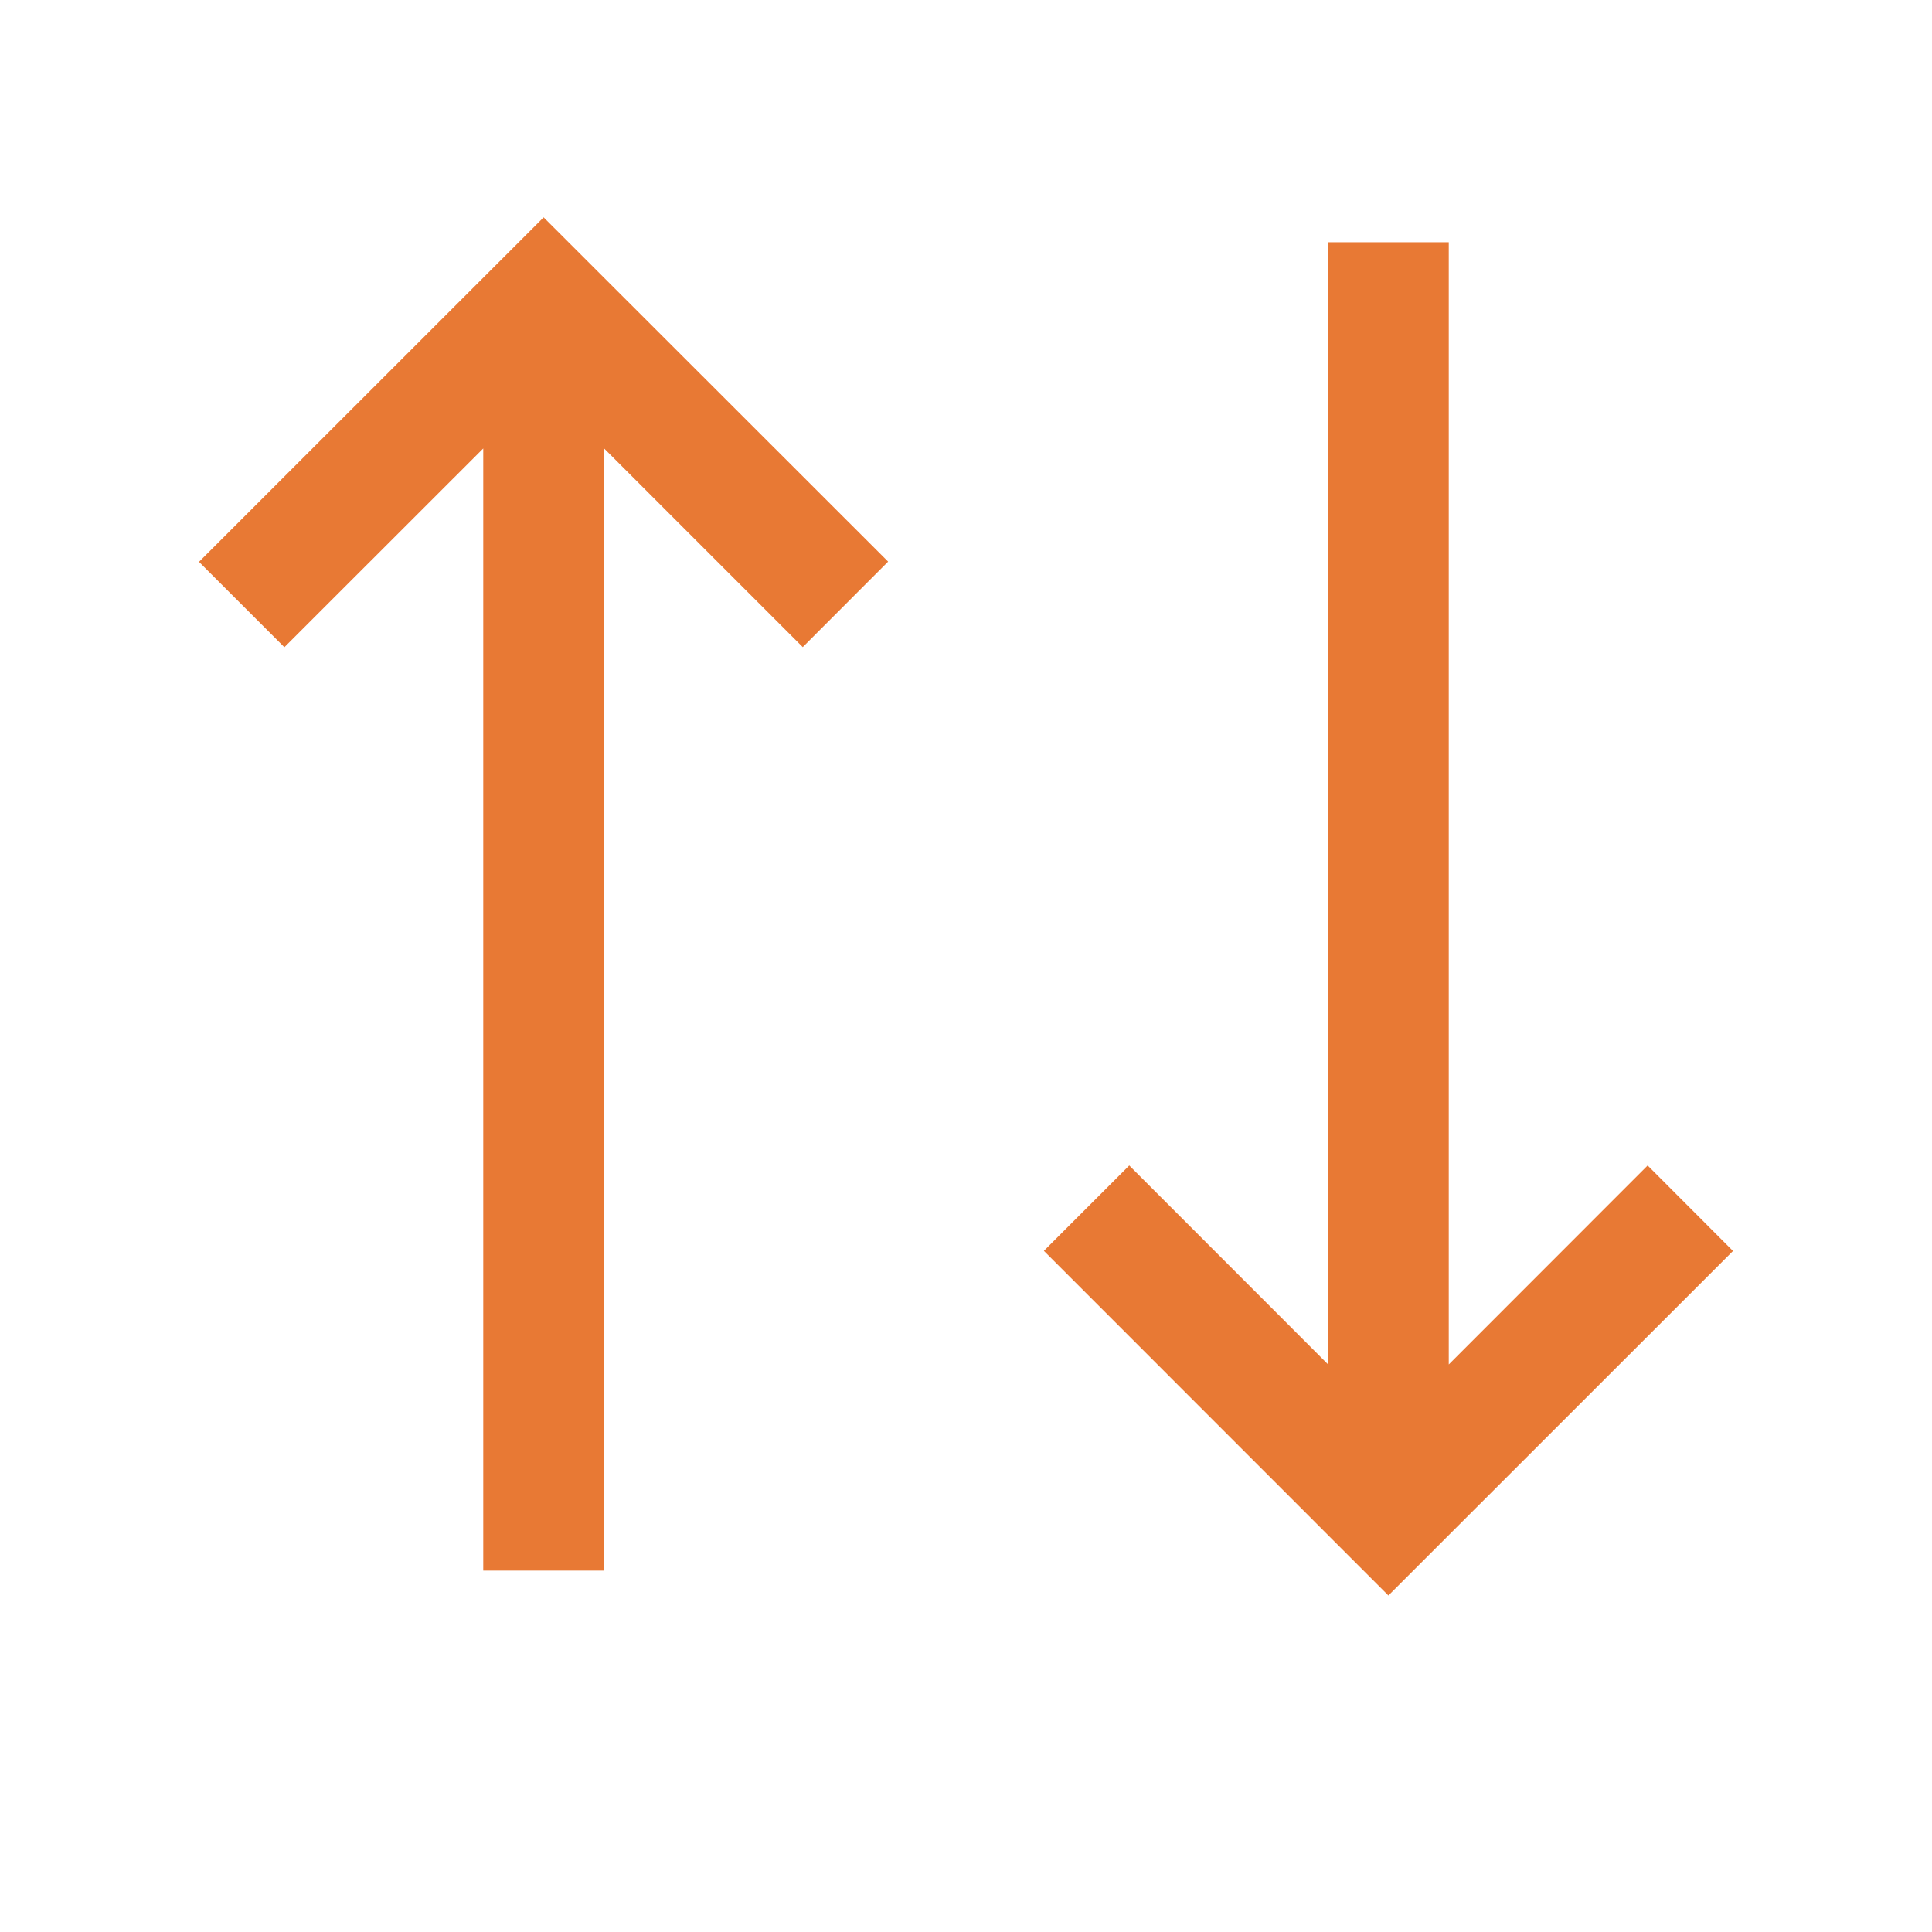
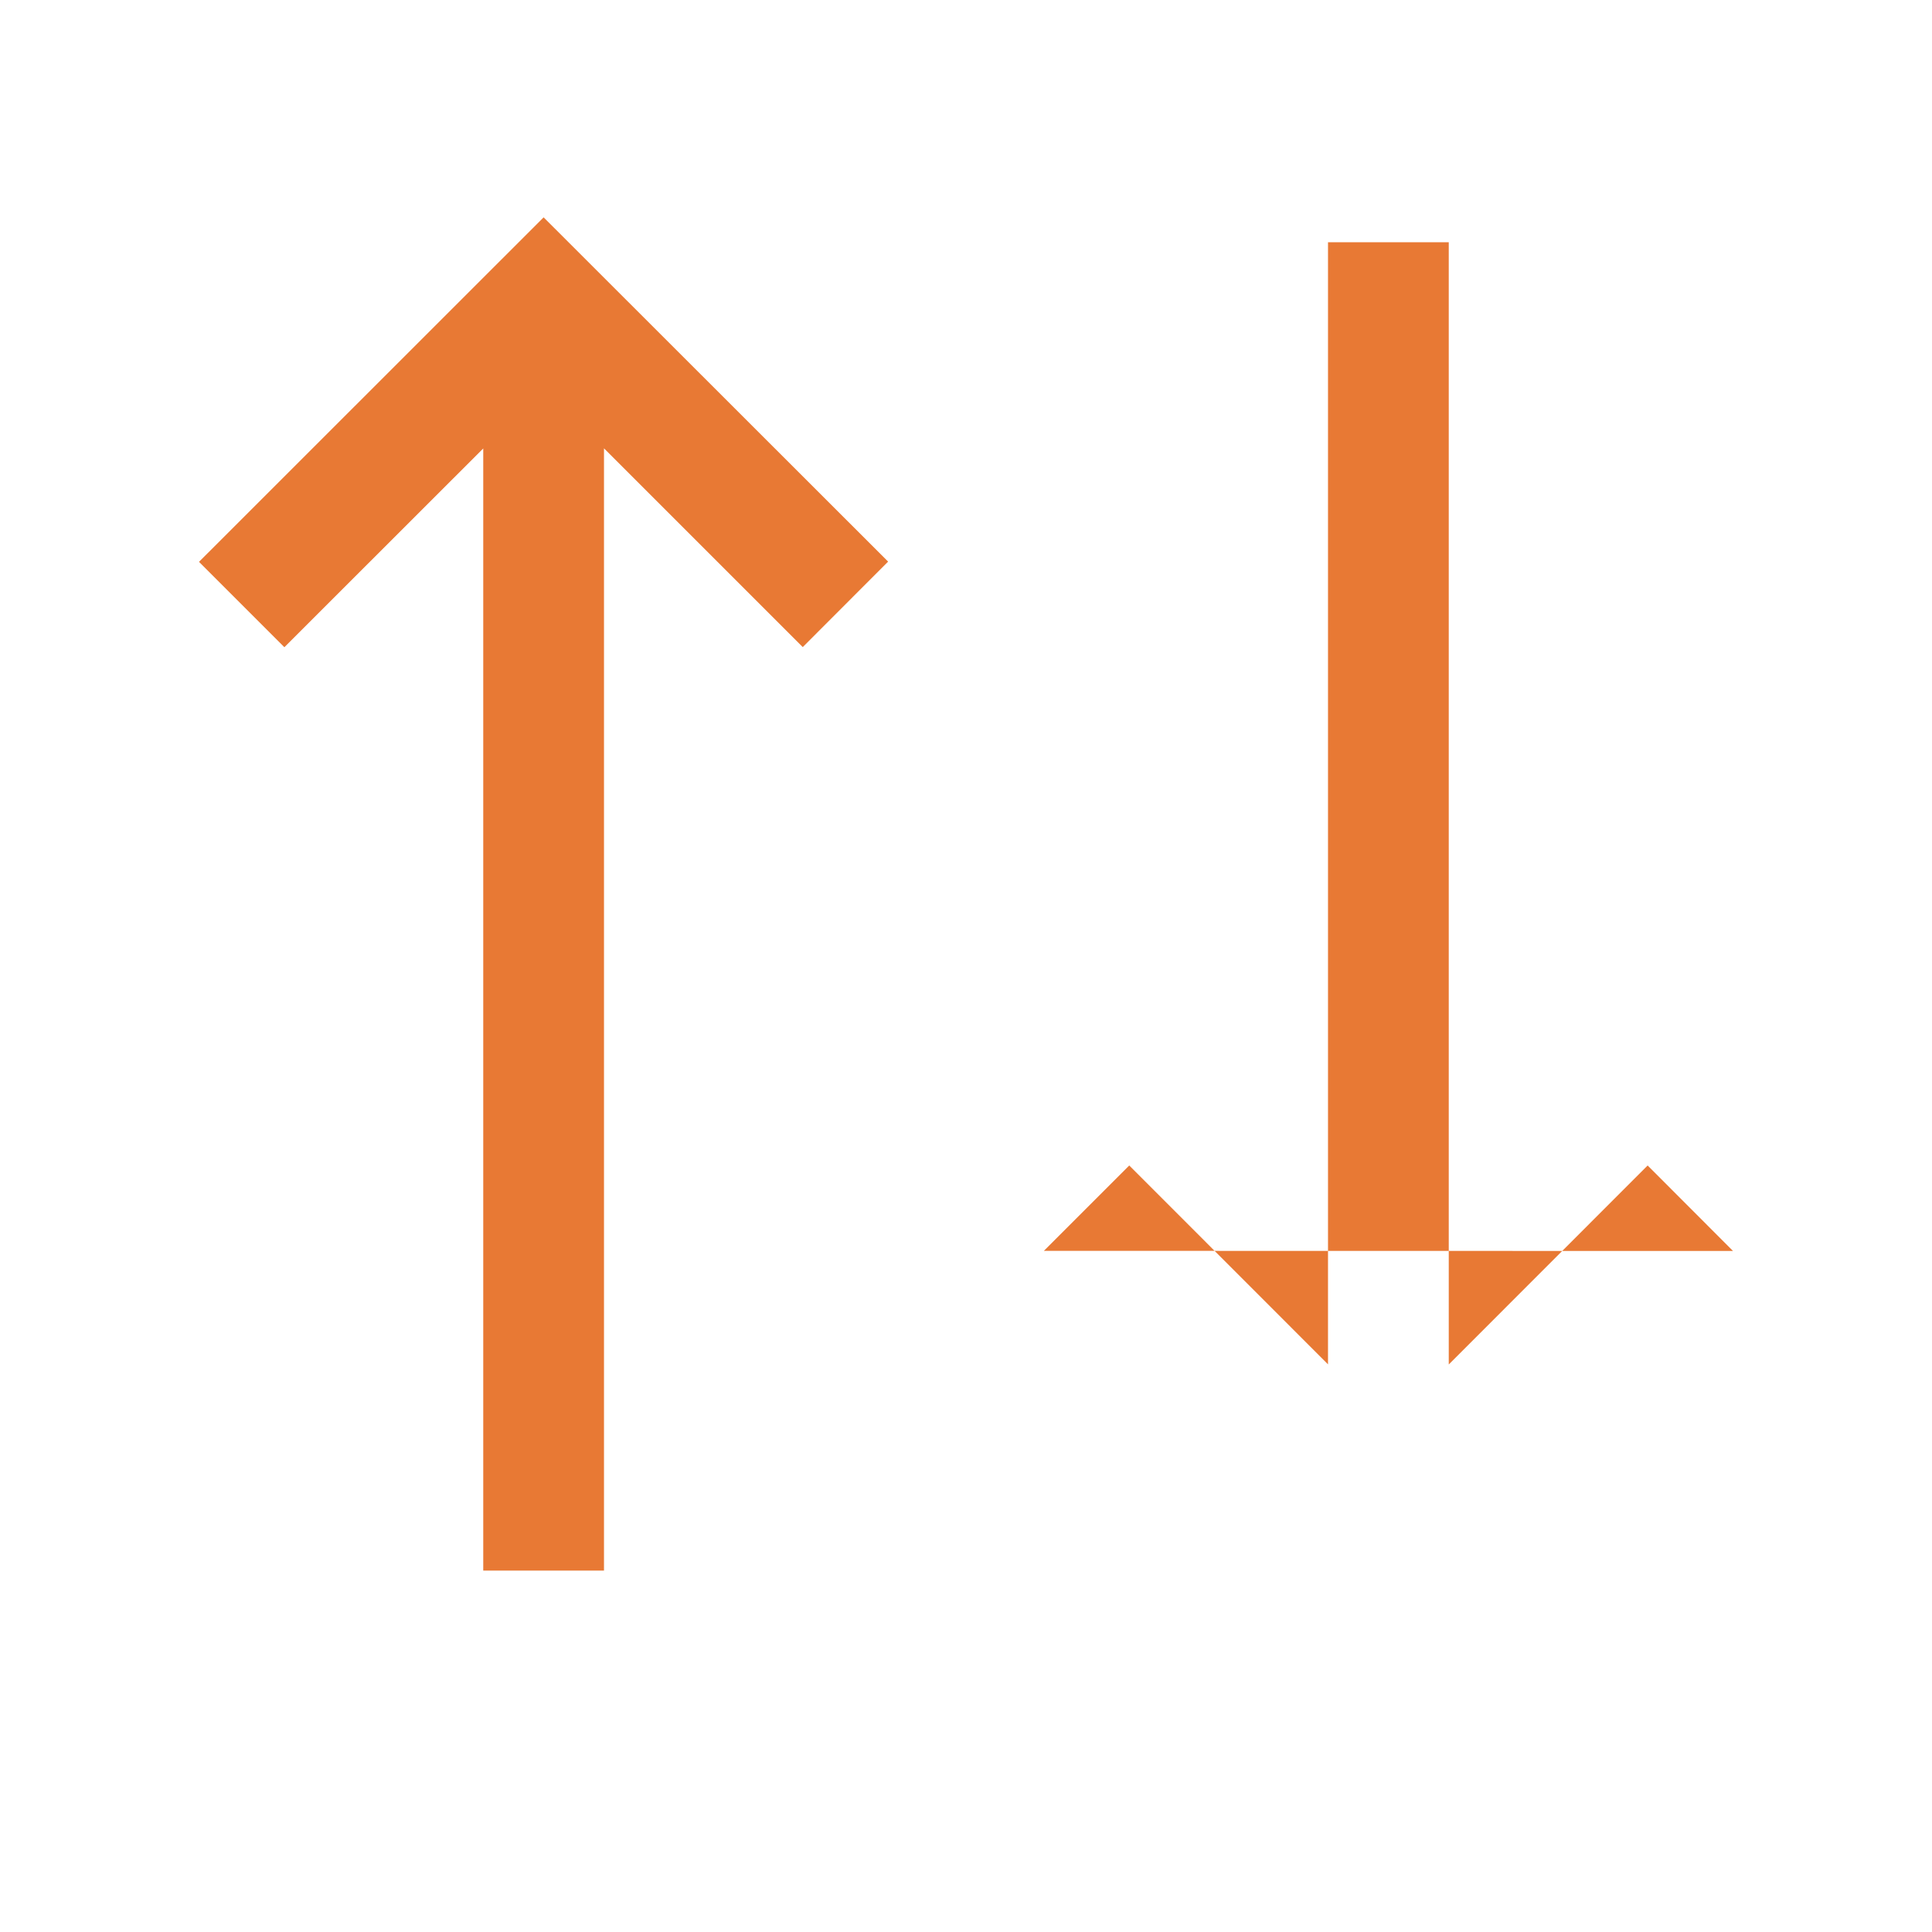
<svg xmlns="http://www.w3.org/2000/svg" width="48" height="48" viewBox="0 0 48 48" fill="none">
-   <path d="M43.056 31.08L40.935 28.956L35.994 33.9V6.018H32.994V33.897L28.056 28.956L25.935 31.077L34.494 39.639L43.056 31.08ZM22.065 13.953L13.506 5.4L4.944 13.959L7.065 16.08L12.006 11.142V39.021H15.006V11.139L19.944 16.077L22.065 13.953Z" fill="#E87934" />
+   <path d="M43.056 31.08L40.935 28.956L35.994 33.9V6.018H32.994V33.897L28.056 28.956L25.935 31.077L43.056 31.08ZM22.065 13.953L13.506 5.4L4.944 13.959L7.065 16.08L12.006 11.142V39.021H15.006V11.139L19.944 16.077L22.065 13.953Z" fill="#E87934" />
</svg>